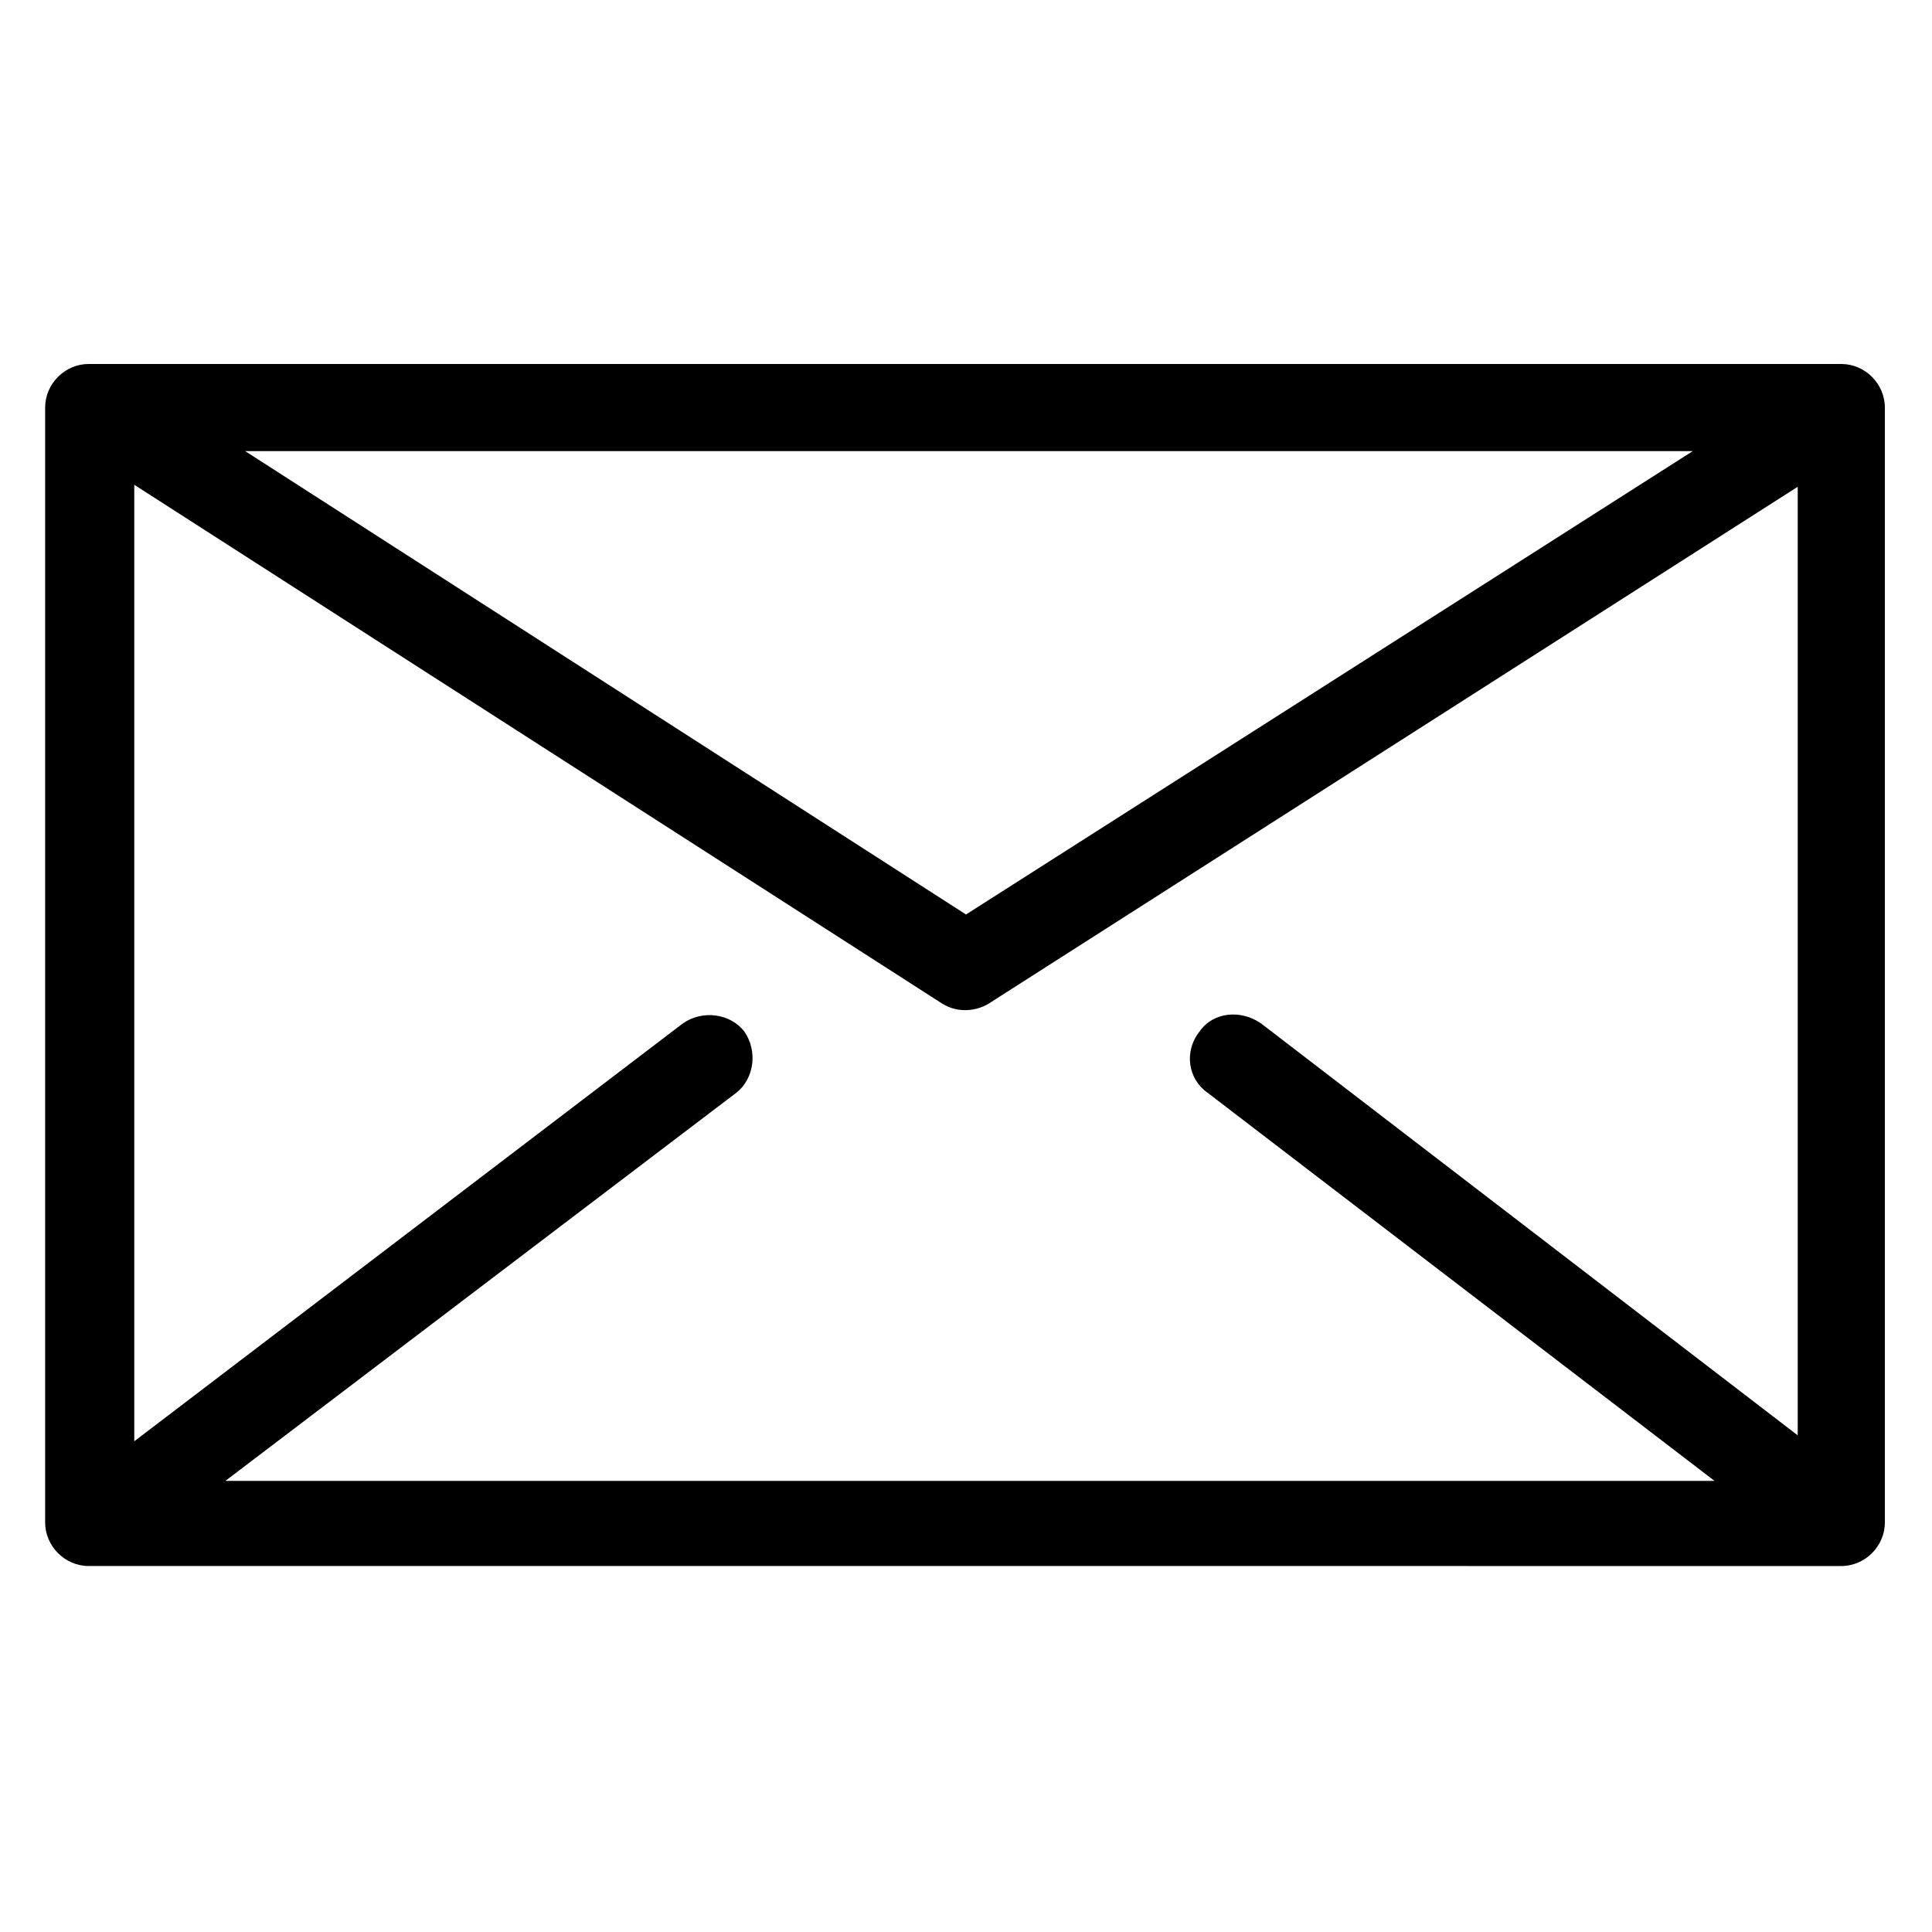
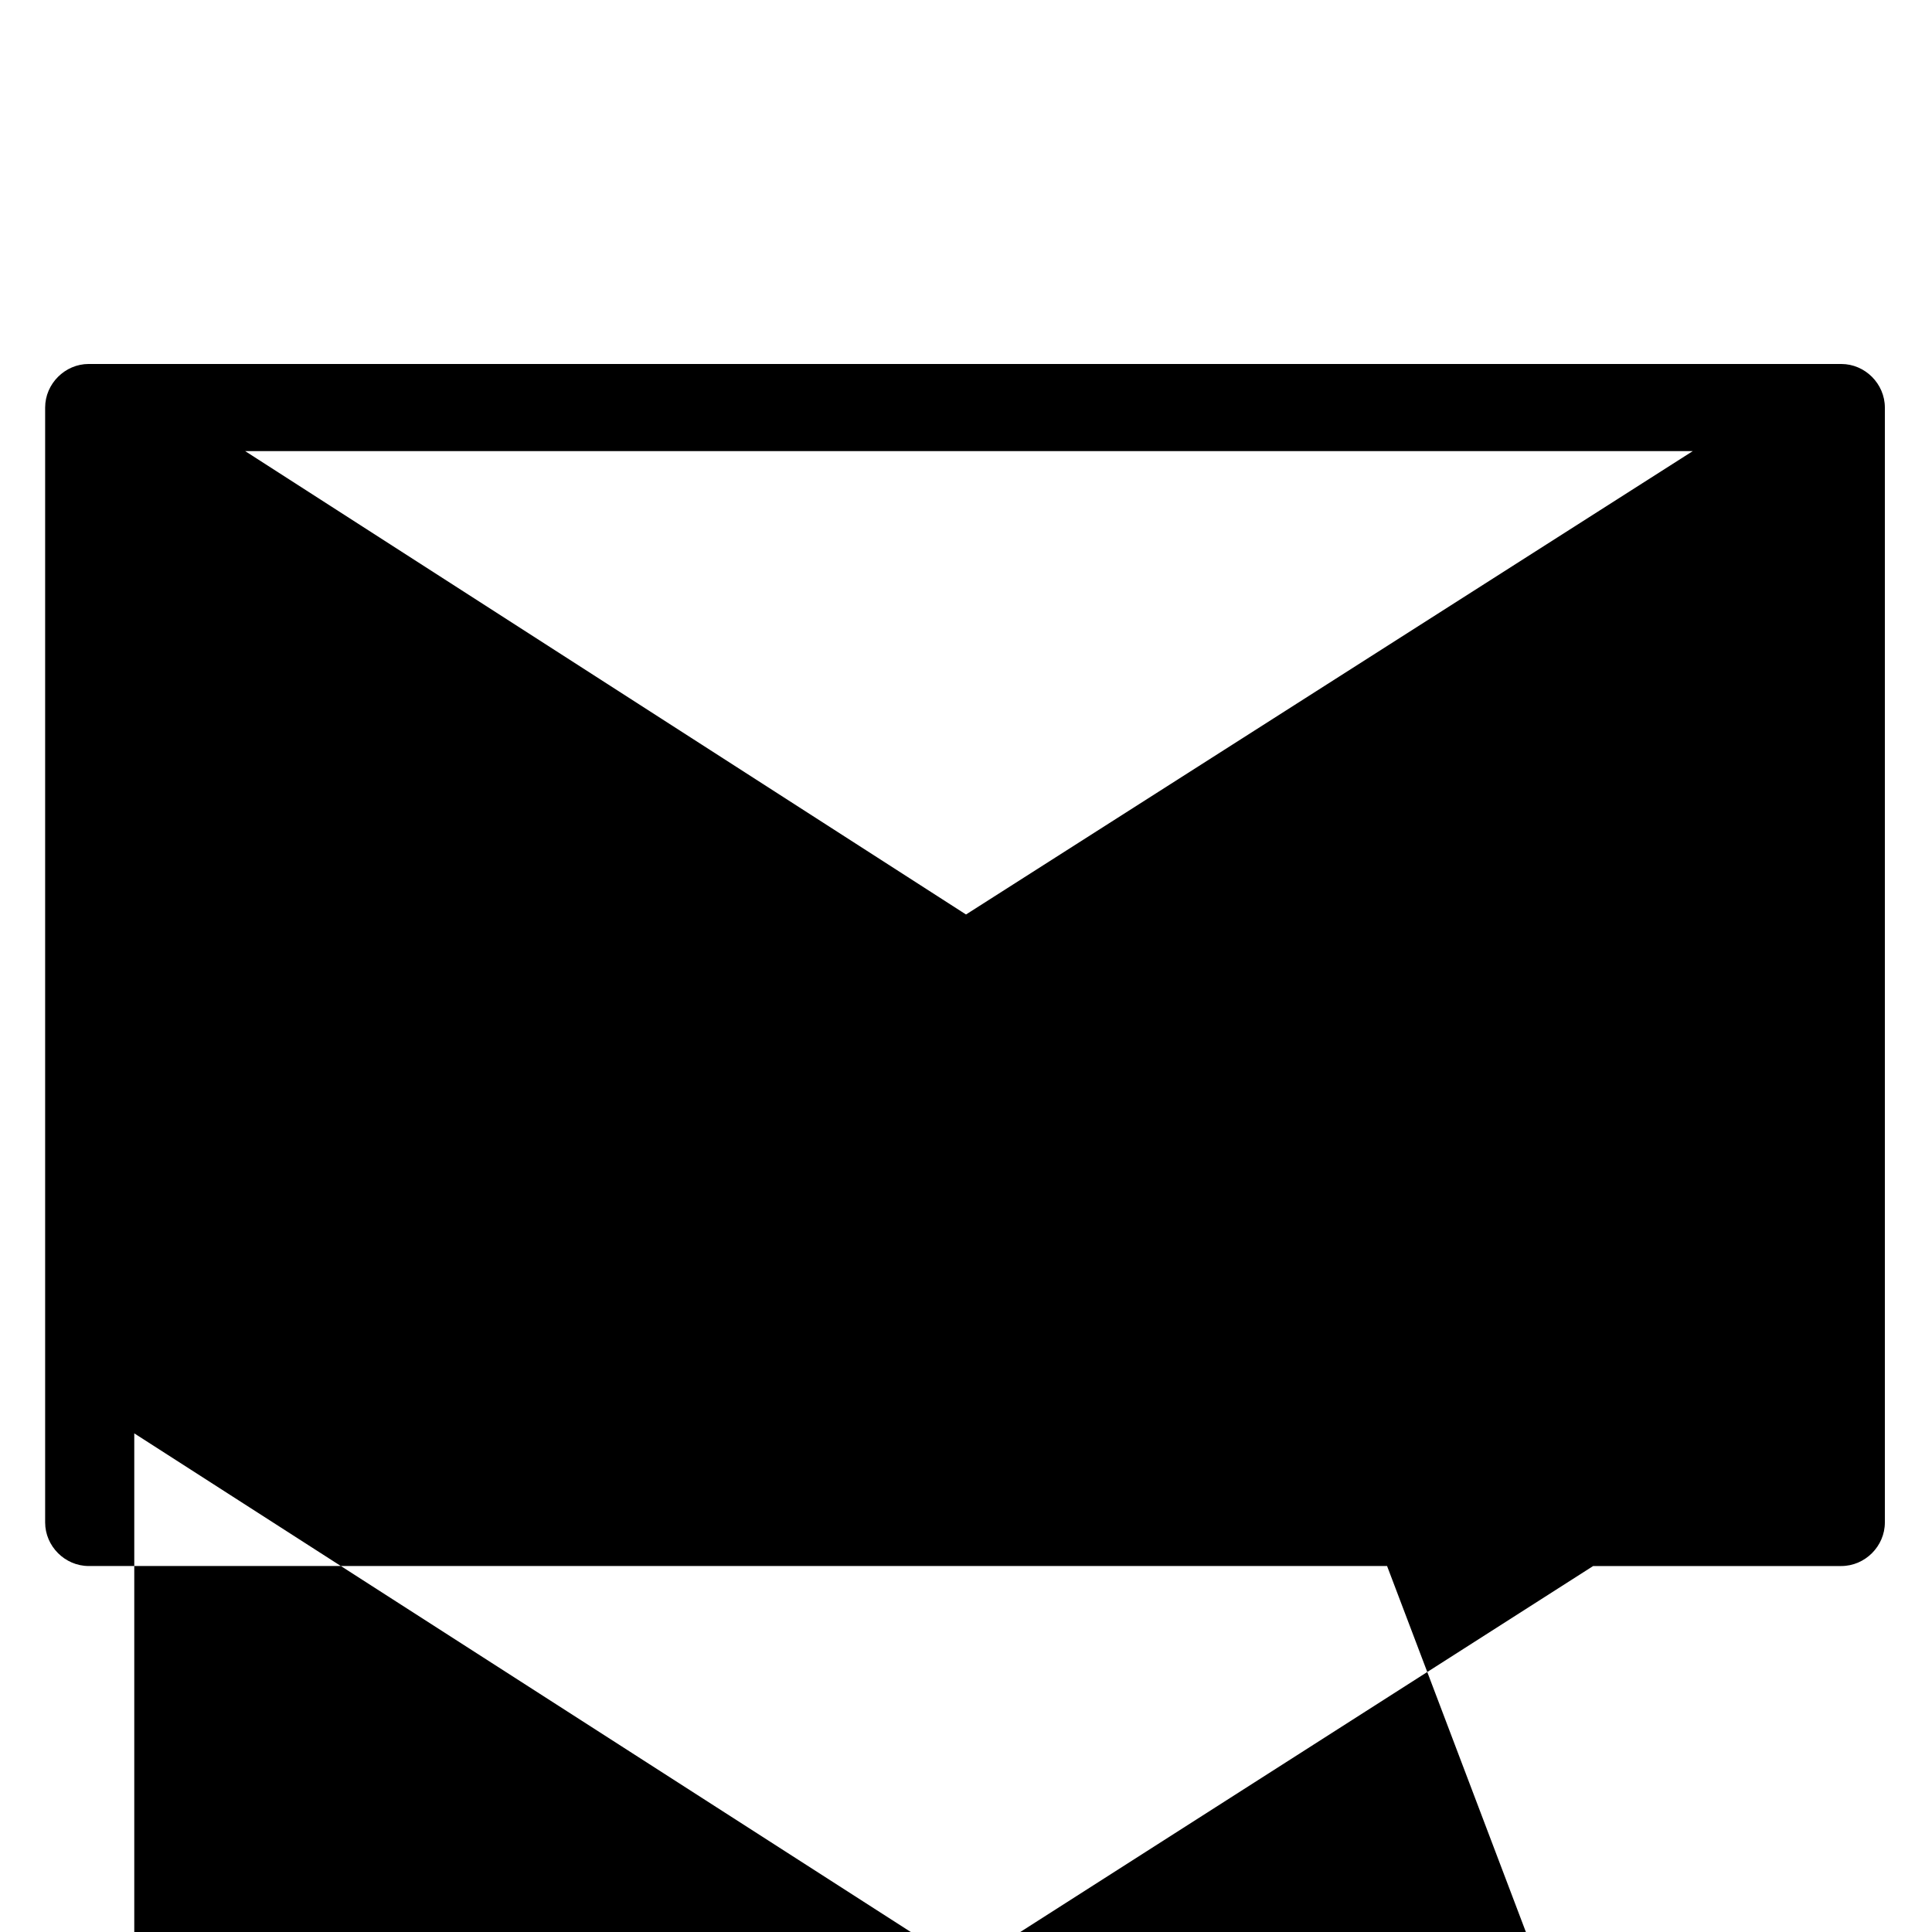
<svg xmlns="http://www.w3.org/2000/svg" fill="#000000" width="800px" height="800px" version="1.1" viewBox="144 144 512 512">
-   <path d="m167.51 240.46h464.45c6.297 0 11.547 5.246 11.547 11.547v295.46c0 6.297-5.246 11.547-11.547 11.547l-464.45-0.004c-6.297 0-11.547-5.246-11.547-11.547v-295.46c0-6.297 5.25-11.547 11.547-11.547zm296.51 193.13c-5.246-3.672-6.297-11.02-2.098-16.27 3.672-5.246 11.02-5.773 16.27-2.098l142.22 109.16v-251.38l-213.59 136.45c-3.672 2.625-8.922 3.148-13.121 0.523l-214.12-137.5v253.48l145.37-110.73c5.246-3.672 12.594-2.625 16.27 2.098 3.672 5.246 2.625 12.594-2.098 16.27l-135.4 102.86h394.65zm-255.05-170.04 191.03 122.8 192.6-122.8z" />
+   <path d="m167.51 240.46h464.45c6.297 0 11.547 5.246 11.547 11.547v295.46c0 6.297-5.246 11.547-11.547 11.547l-464.45-0.004c-6.297 0-11.547-5.246-11.547-11.547v-295.46c0-6.297 5.25-11.547 11.547-11.547zm296.51 193.13c-5.246-3.672-6.297-11.02-2.098-16.27 3.672-5.246 11.02-5.773 16.27-2.098l142.22 109.16l-213.59 136.45c-3.672 2.625-8.922 3.148-13.121 0.523l-214.12-137.5v253.48l145.37-110.73c5.246-3.672 12.594-2.625 16.27 2.098 3.672 5.246 2.625 12.594-2.098 16.27l-135.4 102.86h394.65zm-255.05-170.04 191.03 122.8 192.6-122.8z" />
</svg>